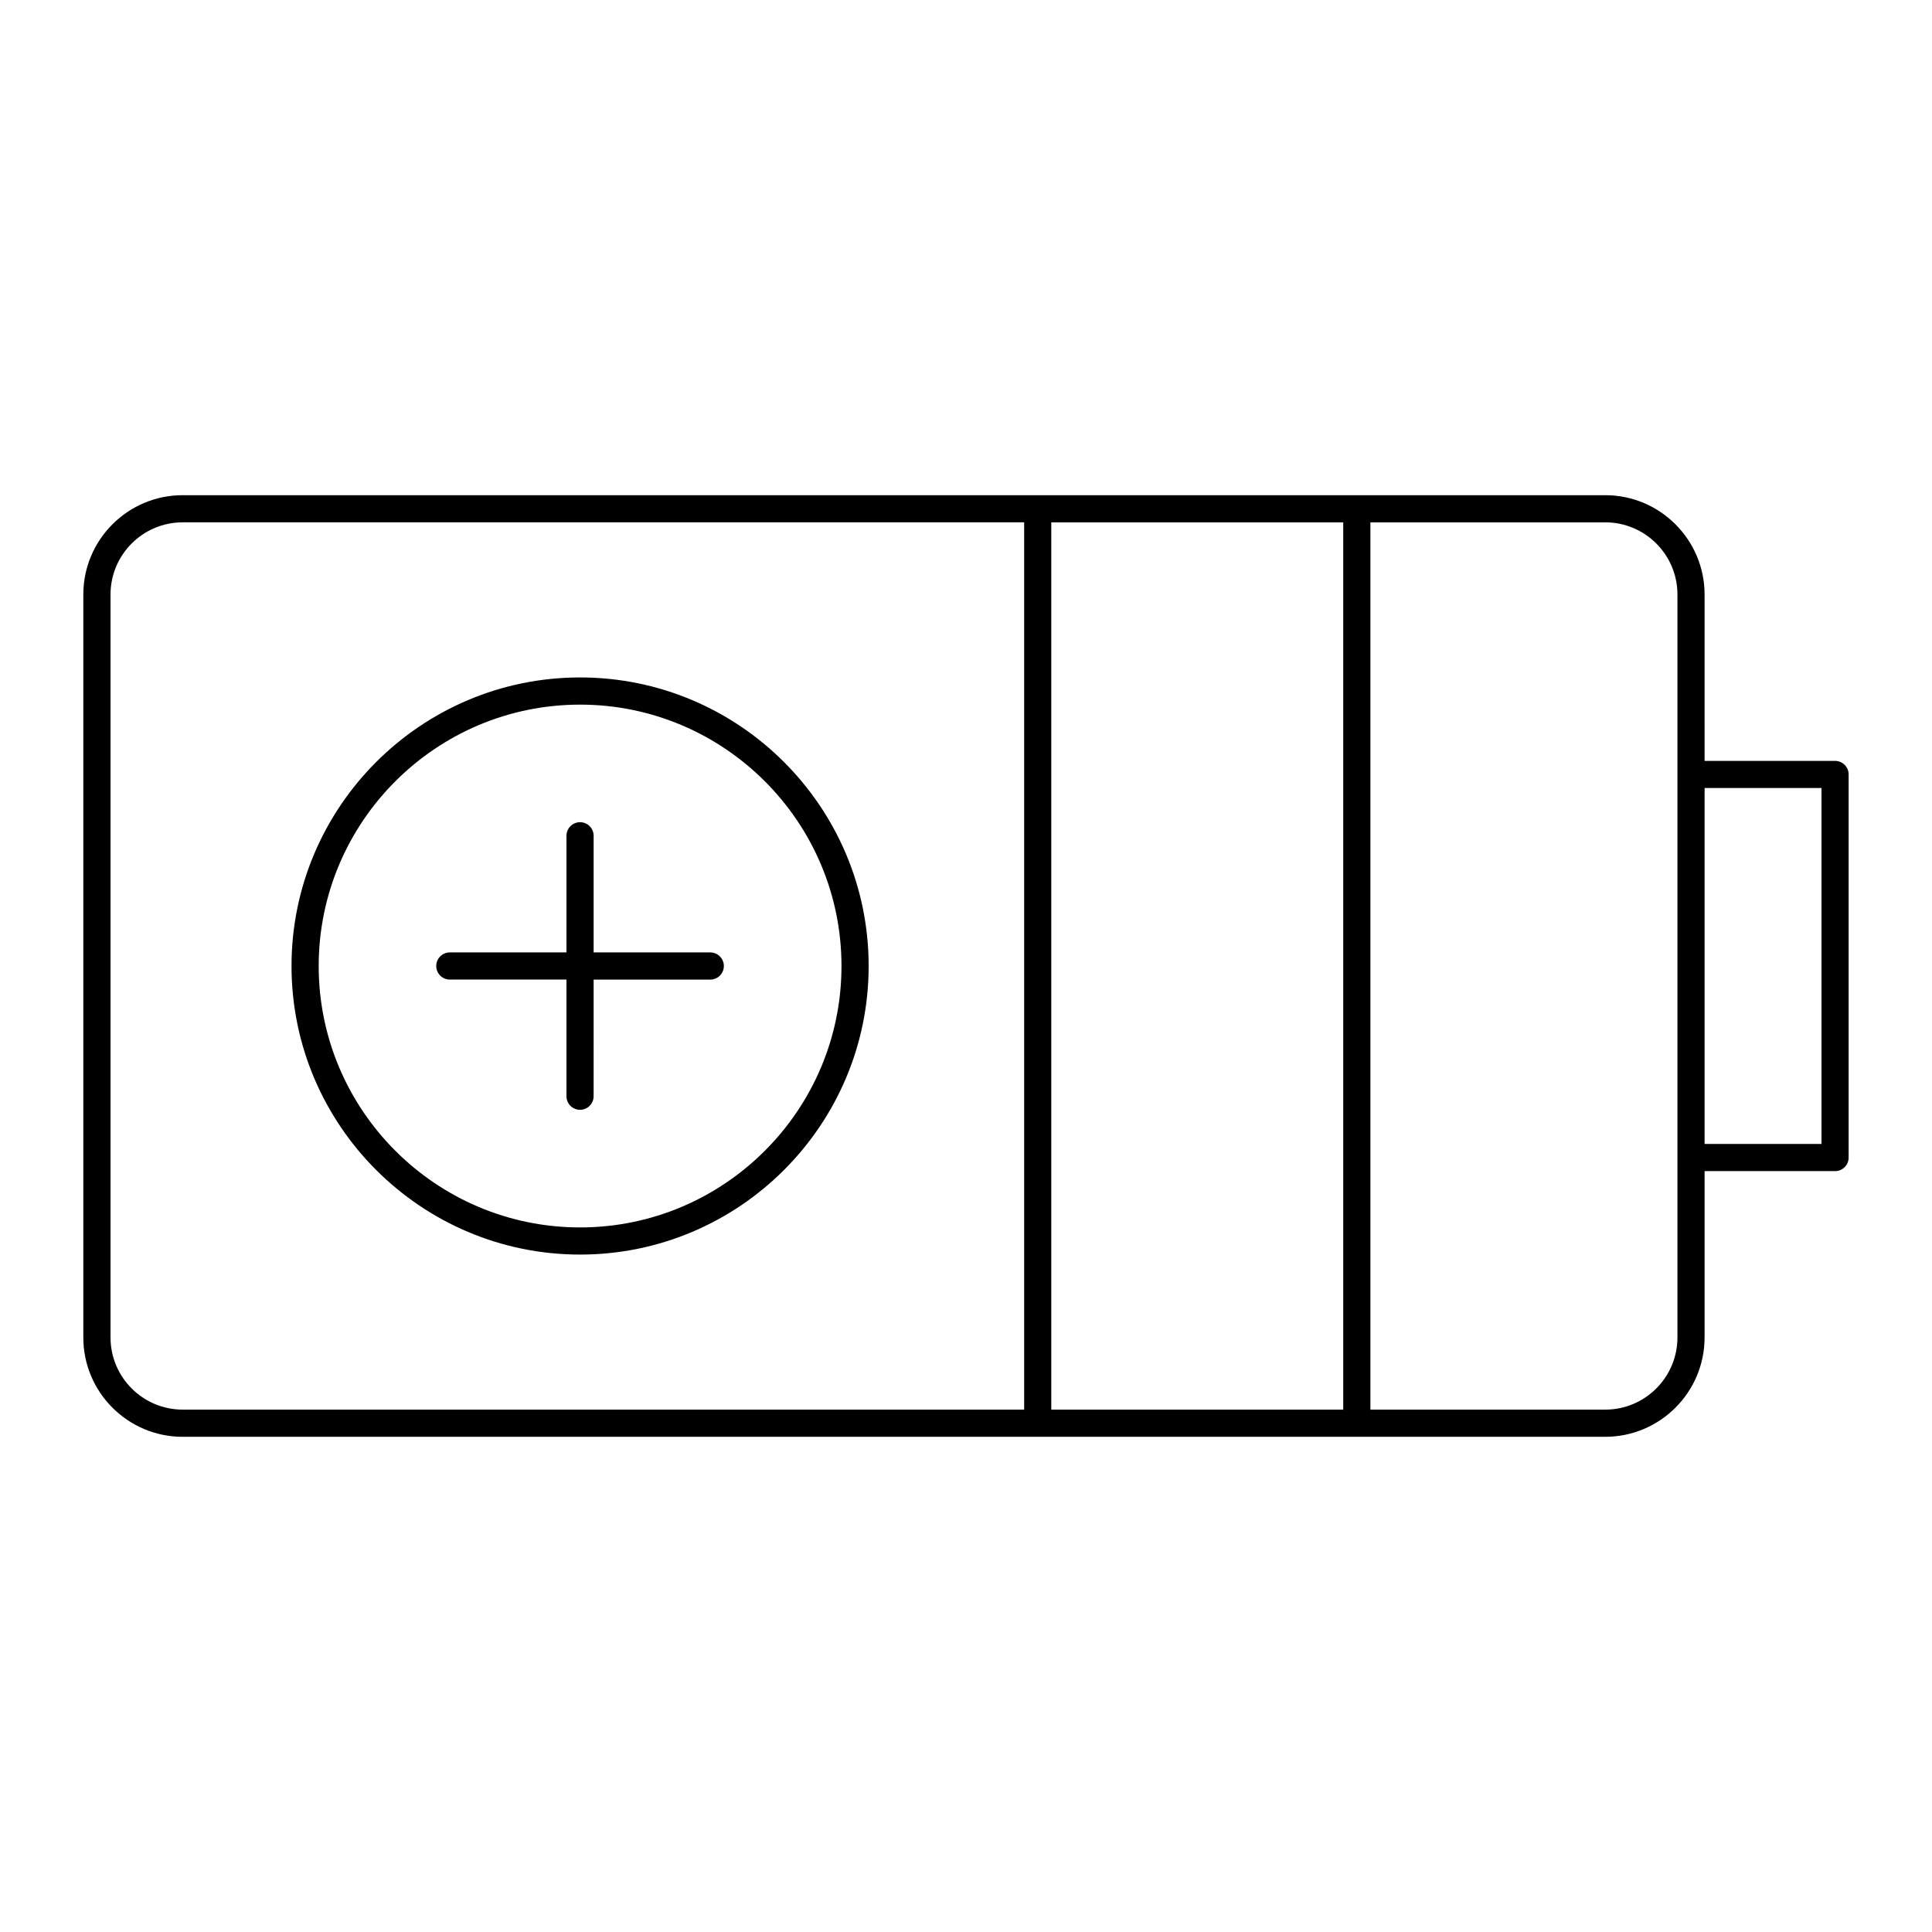
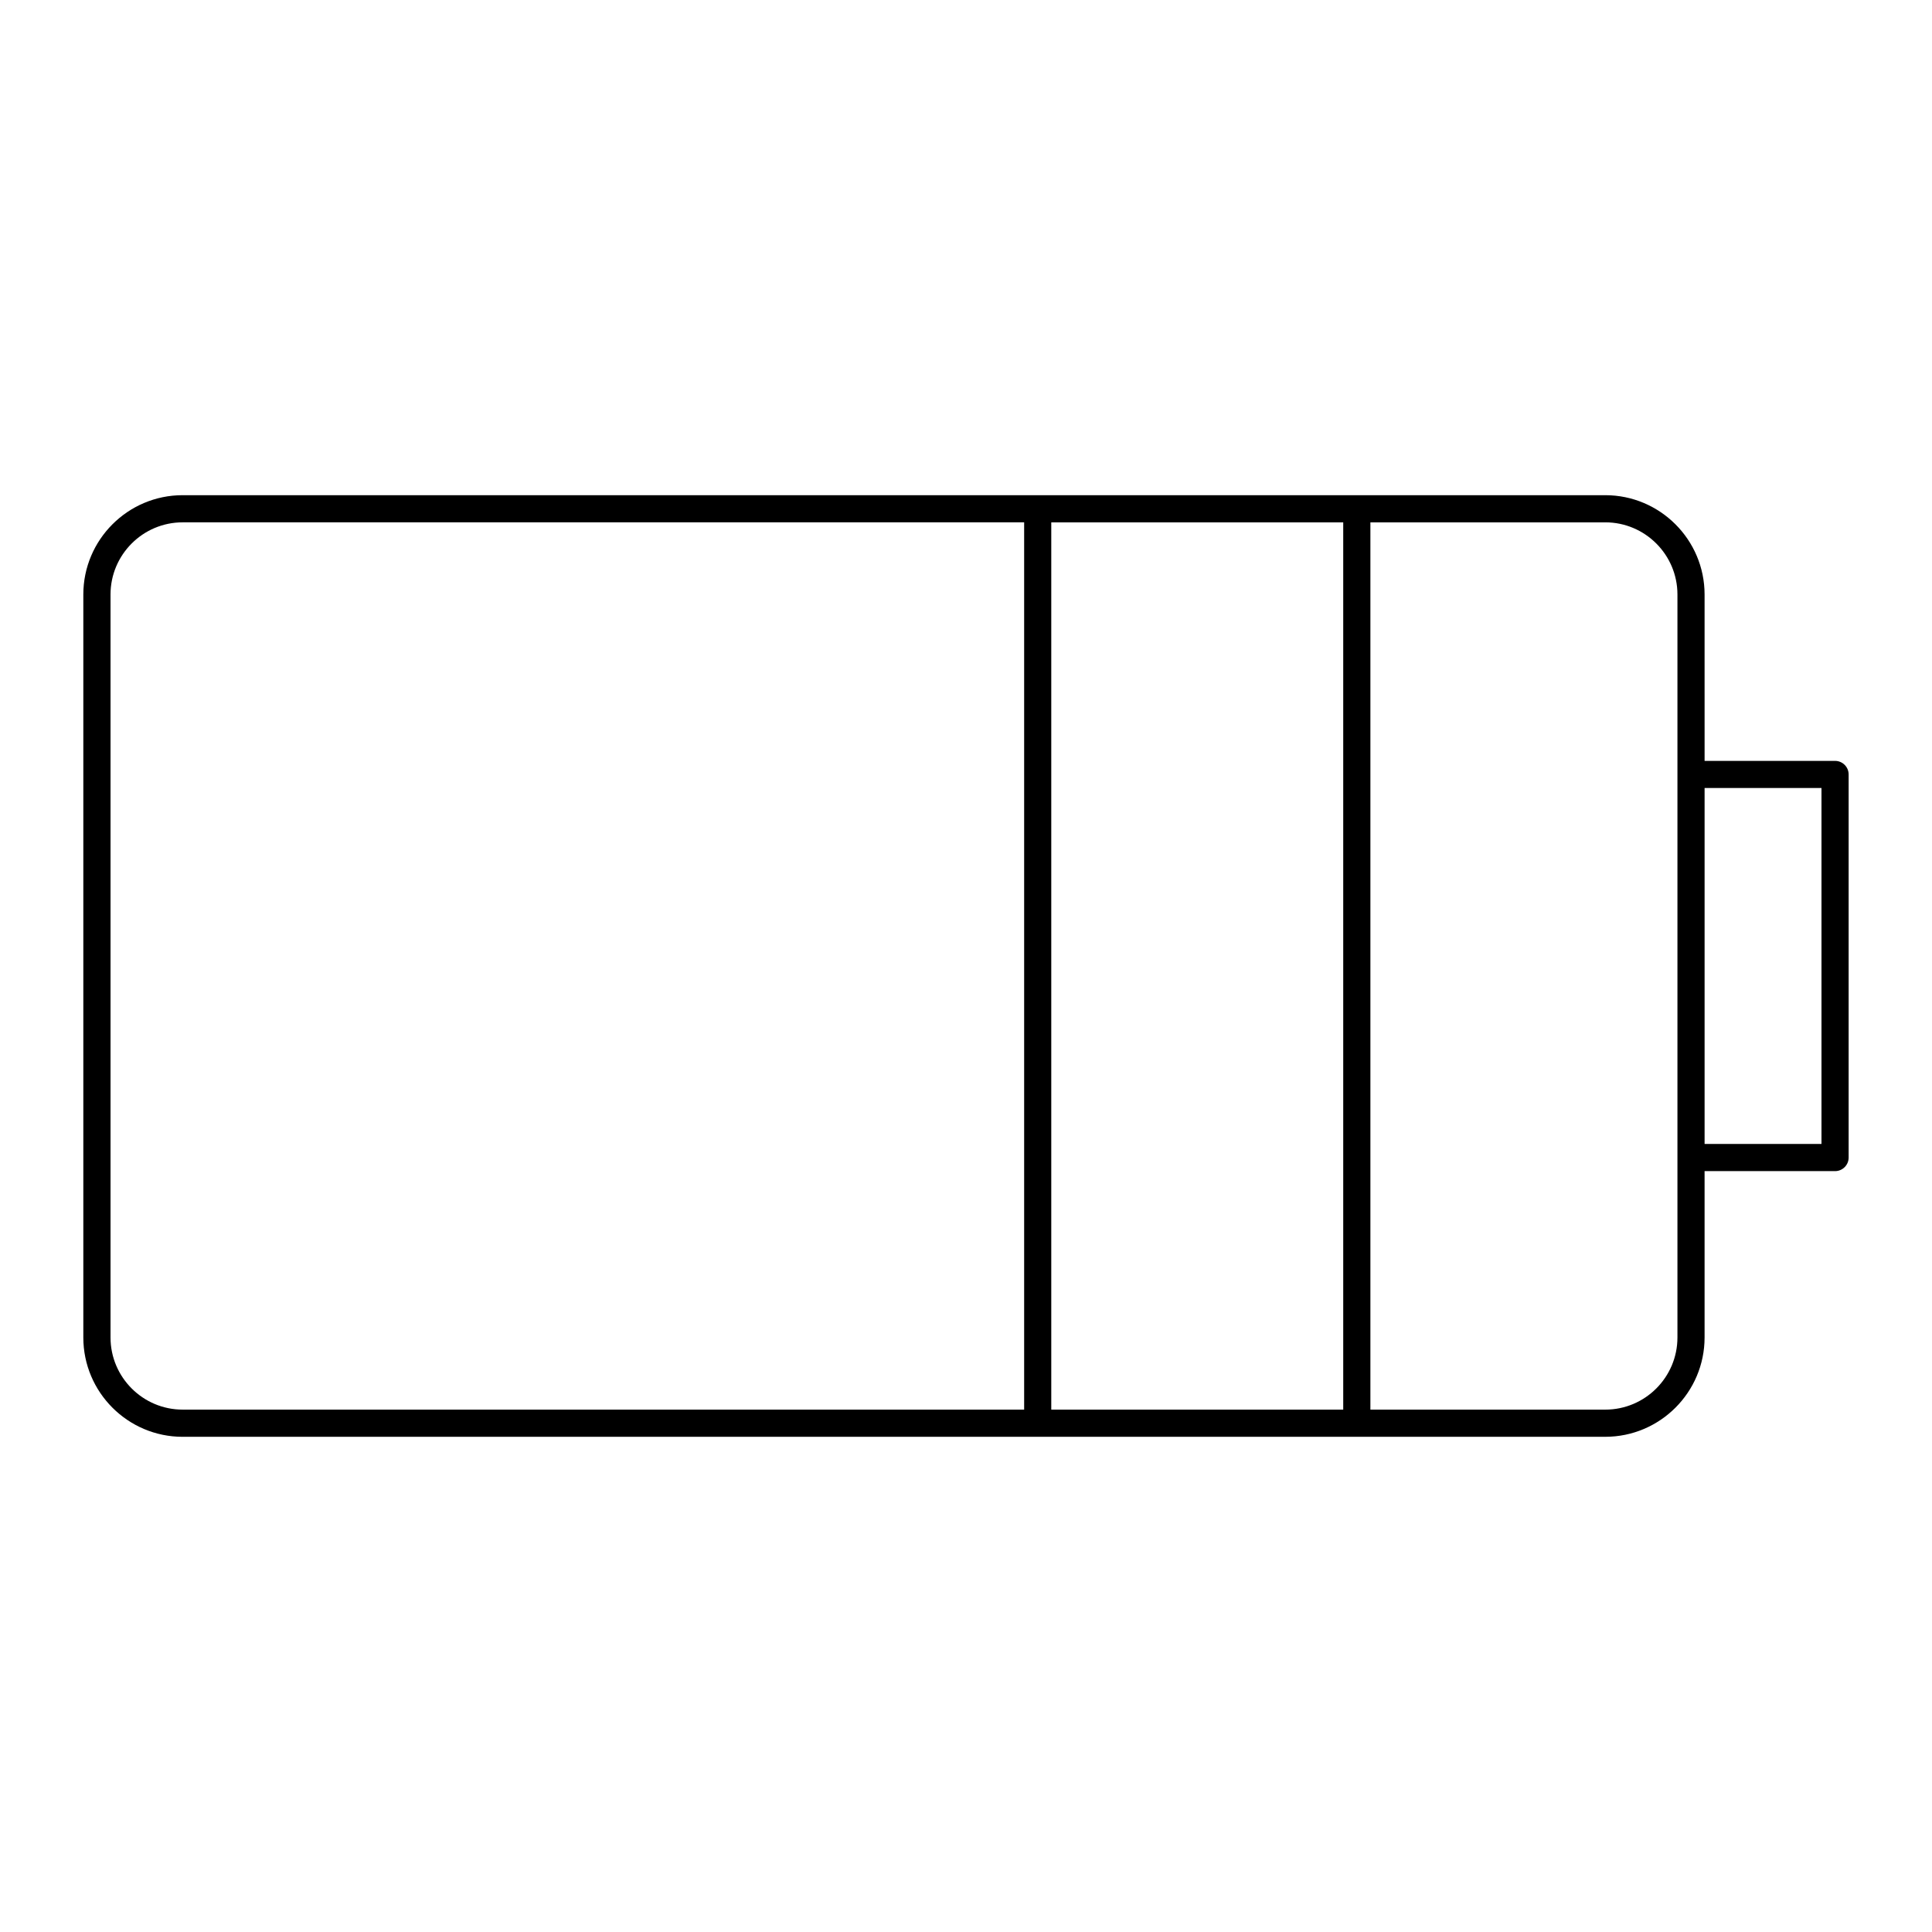
<svg xmlns="http://www.w3.org/2000/svg" fill="#000000" width="800px" height="800px" version="1.1" viewBox="144 144 512 512">
  <g>
    <path d="m630.31 345.64h-34.574l-0.004-44.09c0-14.512-11.809-26.32-26.32-26.32h-377.01c-14.512 0-26.32 11.809-26.32 26.32v196.9c0 14.512 11.809 26.32 26.32 26.32l377.01-0.004c14.512 0 26.32-11.809 26.32-26.32v-44.086h34.578c1.988 0 3.598-1.609 3.598-3.598v-101.52c0-1.988-1.613-3.598-3.598-3.598zm-130.34-63.215v235.14h-77.371v-235.14zm-326.68 216.02v-196.9c0-10.543 8.578-19.121 19.121-19.121h223v235.14h-223c-10.543 0-19.121-8.578-19.121-19.121zm415.25 0c0 10.543-8.578 19.121-19.121 19.121h-62.25v-235.14h62.25c10.543 0 19.121 8.578 19.121 19.121zm38.172-51.289h-30.977v-94.324h30.977z" />
-     <path d="m297.73 323.53c-42.168 0-76.473 34.305-76.473 76.473s34.305 76.473 76.473 76.473c42.168 0 76.473-34.305 76.473-76.473-0.004-42.168-34.309-76.473-76.473-76.473zm0 145.75c-38.195 0-69.273-31.078-69.273-69.273s31.078-69.273 69.273-69.273c38.195 0 69.273 31.078 69.273 69.273s-31.078 69.273-69.273 69.273z" />
-     <path d="m332.23 396.4h-30.91v-30.91c0-1.988-1.609-3.598-3.598-3.598-1.988 0-3.598 1.609-3.598 3.598l-0.004 30.91h-30.914c-1.988 0-3.598 1.609-3.598 3.598 0 1.988 1.609 3.598 3.598 3.598h30.914v30.91c0 1.988 1.609 3.598 3.598 3.598 1.988 0 3.598-1.609 3.598-3.598l0.004-30.906h30.91c1.988 0 3.598-1.609 3.598-3.598 0.004-1.992-1.609-3.602-3.598-3.602z" />
  </g>
</svg>